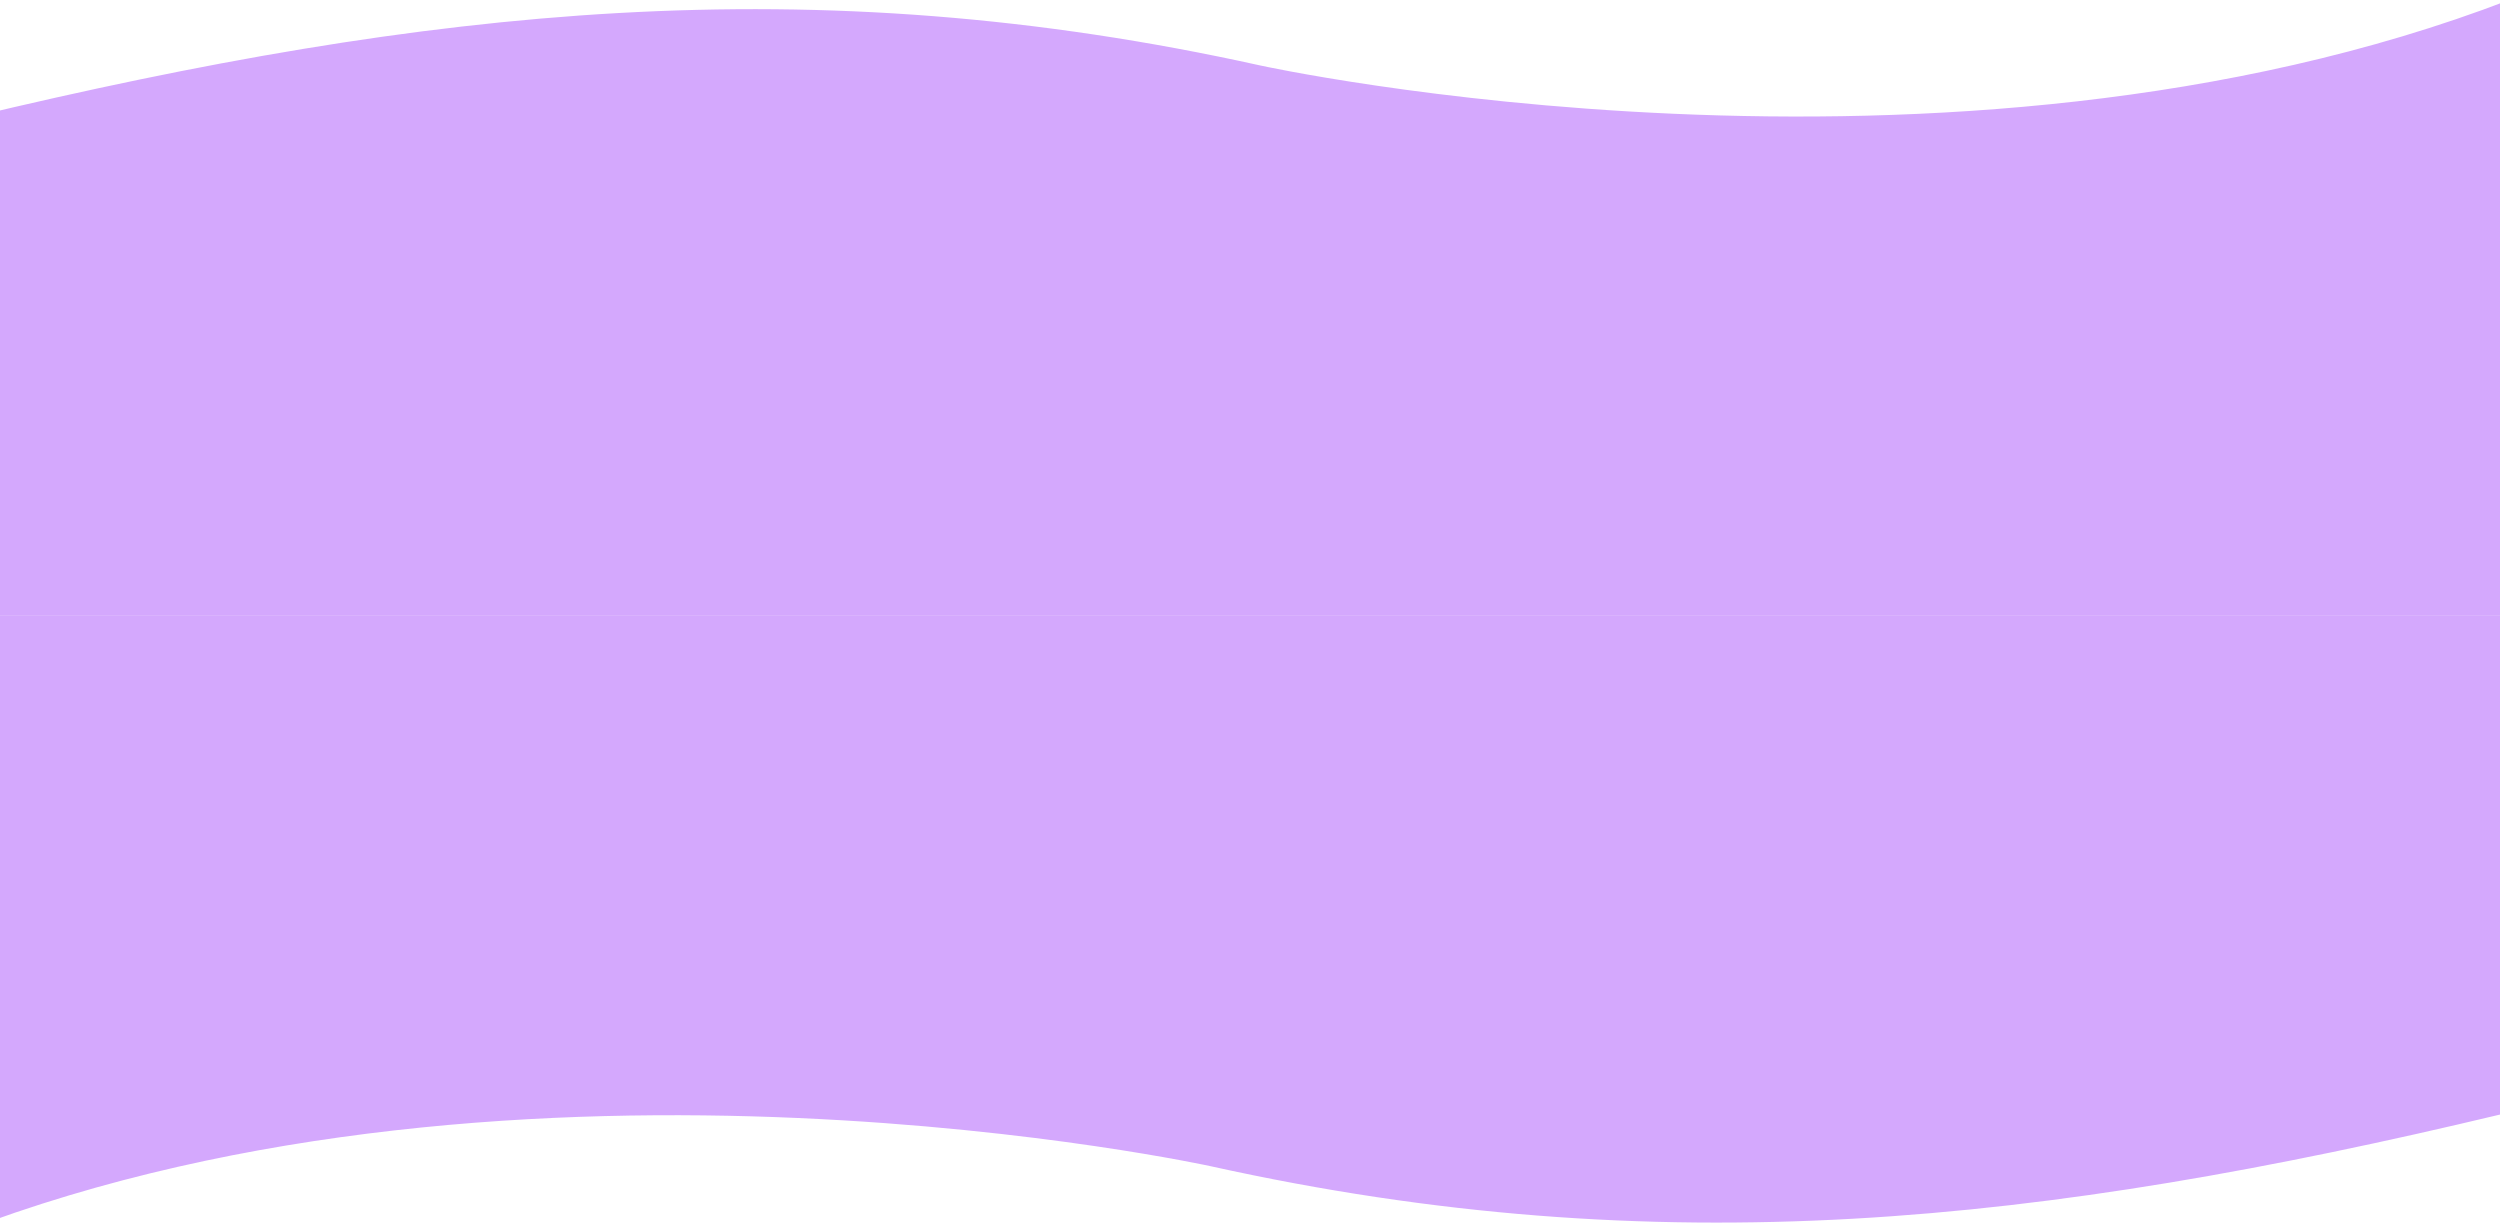
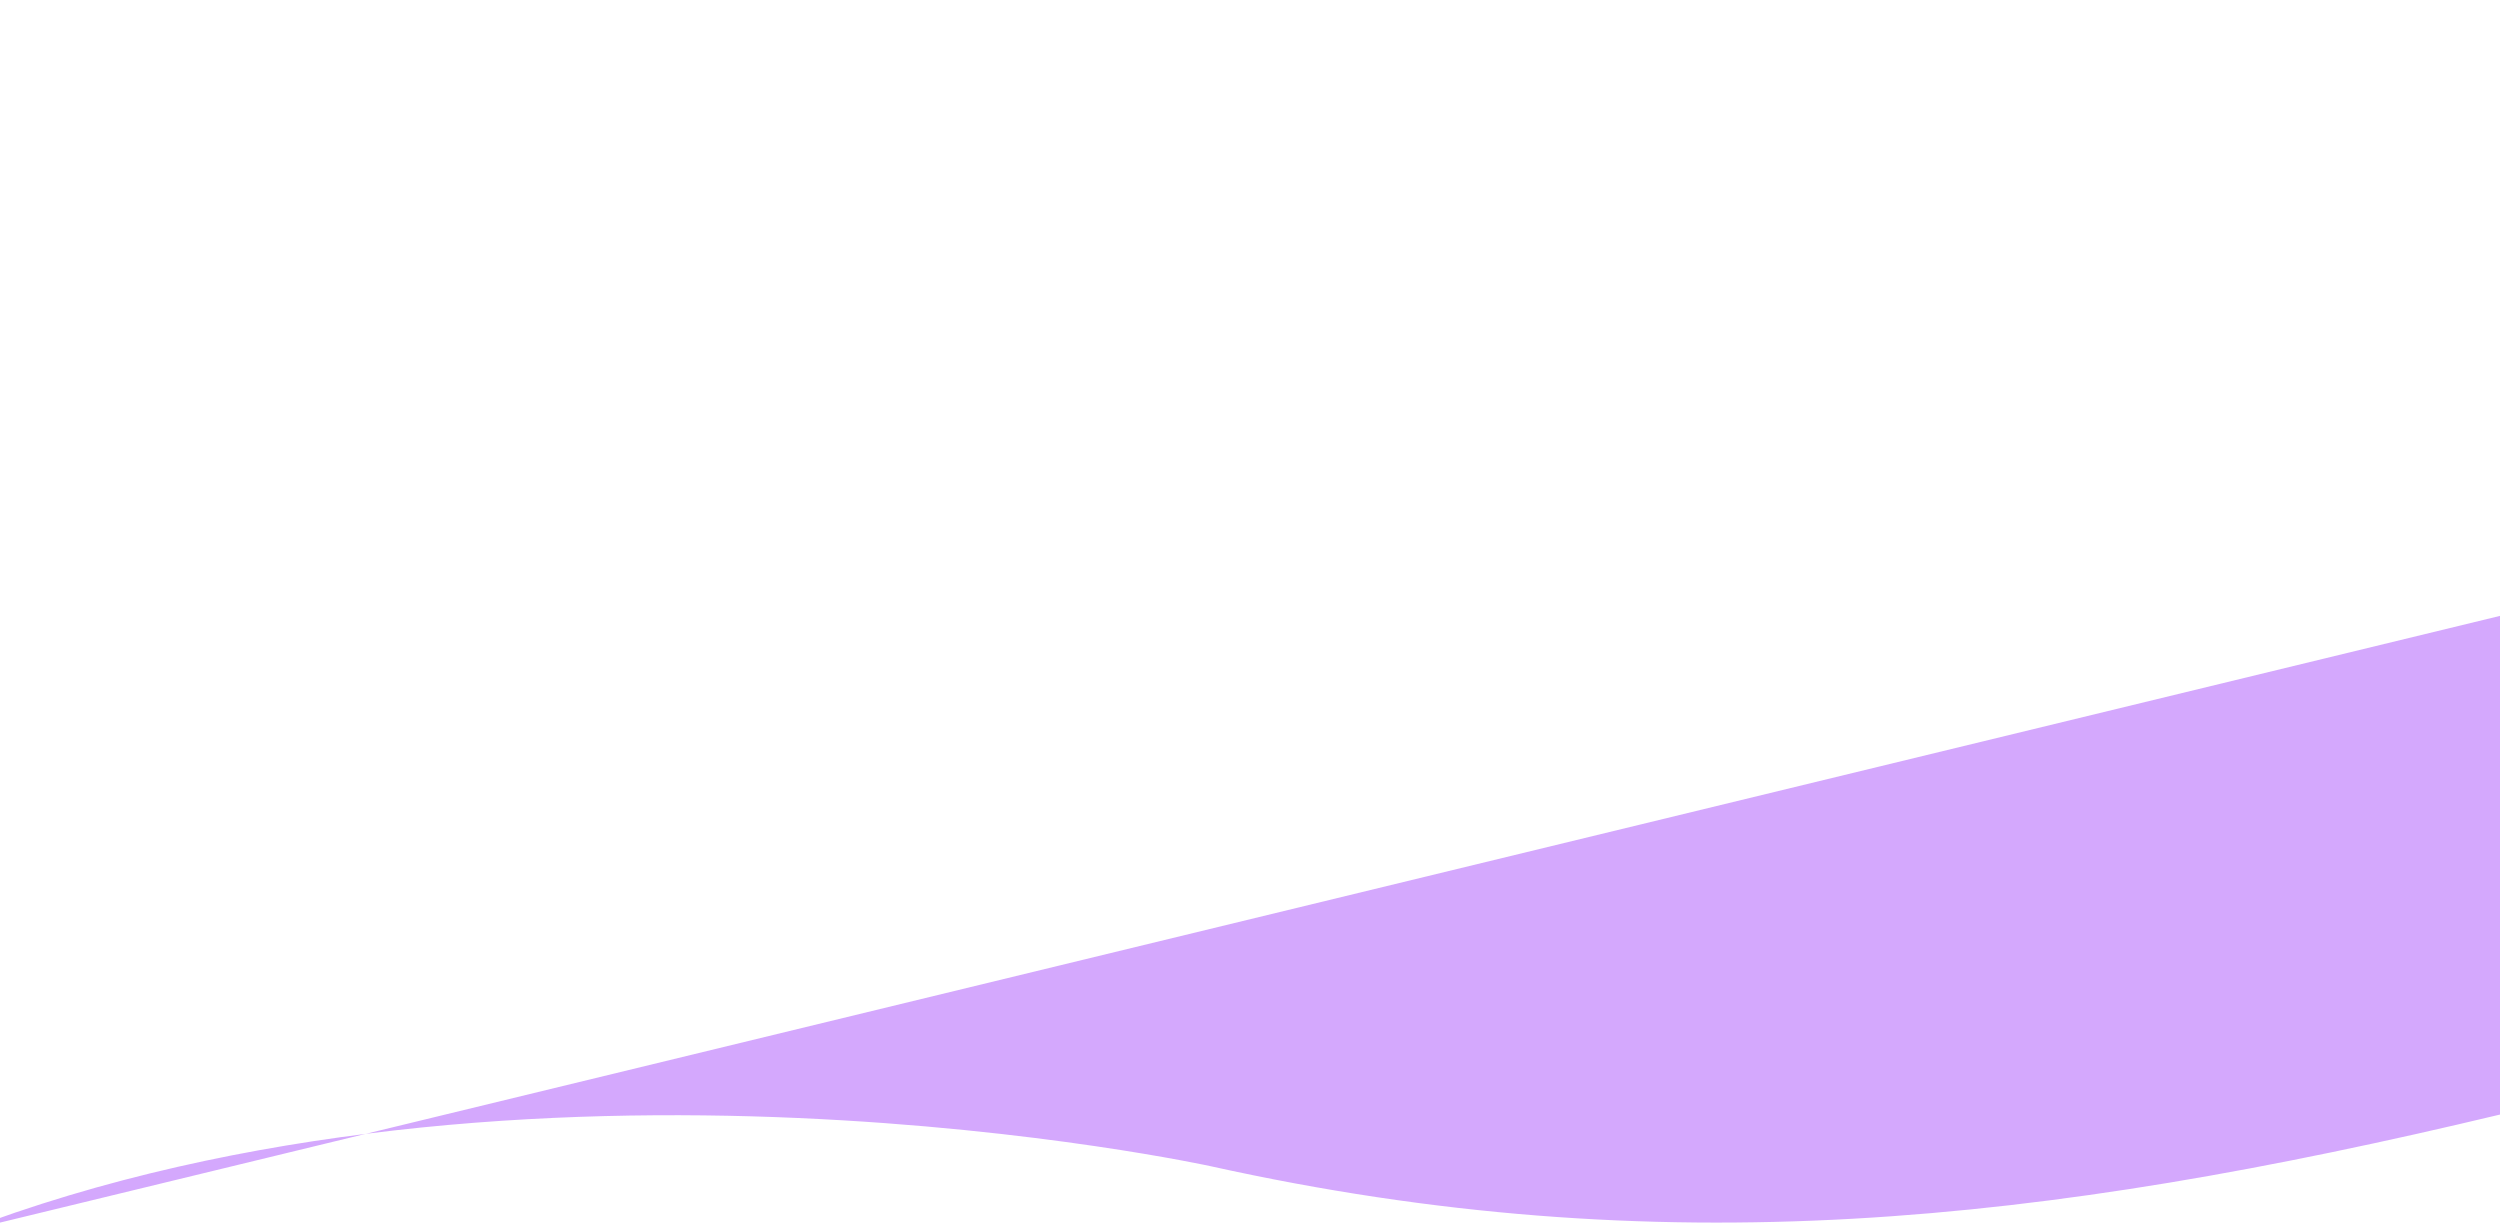
<svg xmlns="http://www.w3.org/2000/svg" width="1920" height="946" viewBox="0 0 1920 946" fill="none">
-   <path d="M-22 90.02V473H1927V0C1495 165.942 968 50.305 968 50.305C622.5 -26.22 329.226 6.104 -22 90.02Z" fill="#D4A8FD" />
-   <path d="M1920 855.98V473L-29 473L-29 946C403 780.058 930 895.695 930 895.695C1275.5 972.22 1568.77 939.896 1920 855.98Z" fill="#D4A8FD" />
+   <path d="M1920 855.98V473L-29 946C403 780.058 930 895.695 930 895.695C1275.5 972.22 1568.77 939.896 1920 855.98Z" fill="#D4A8FD" />
</svg>